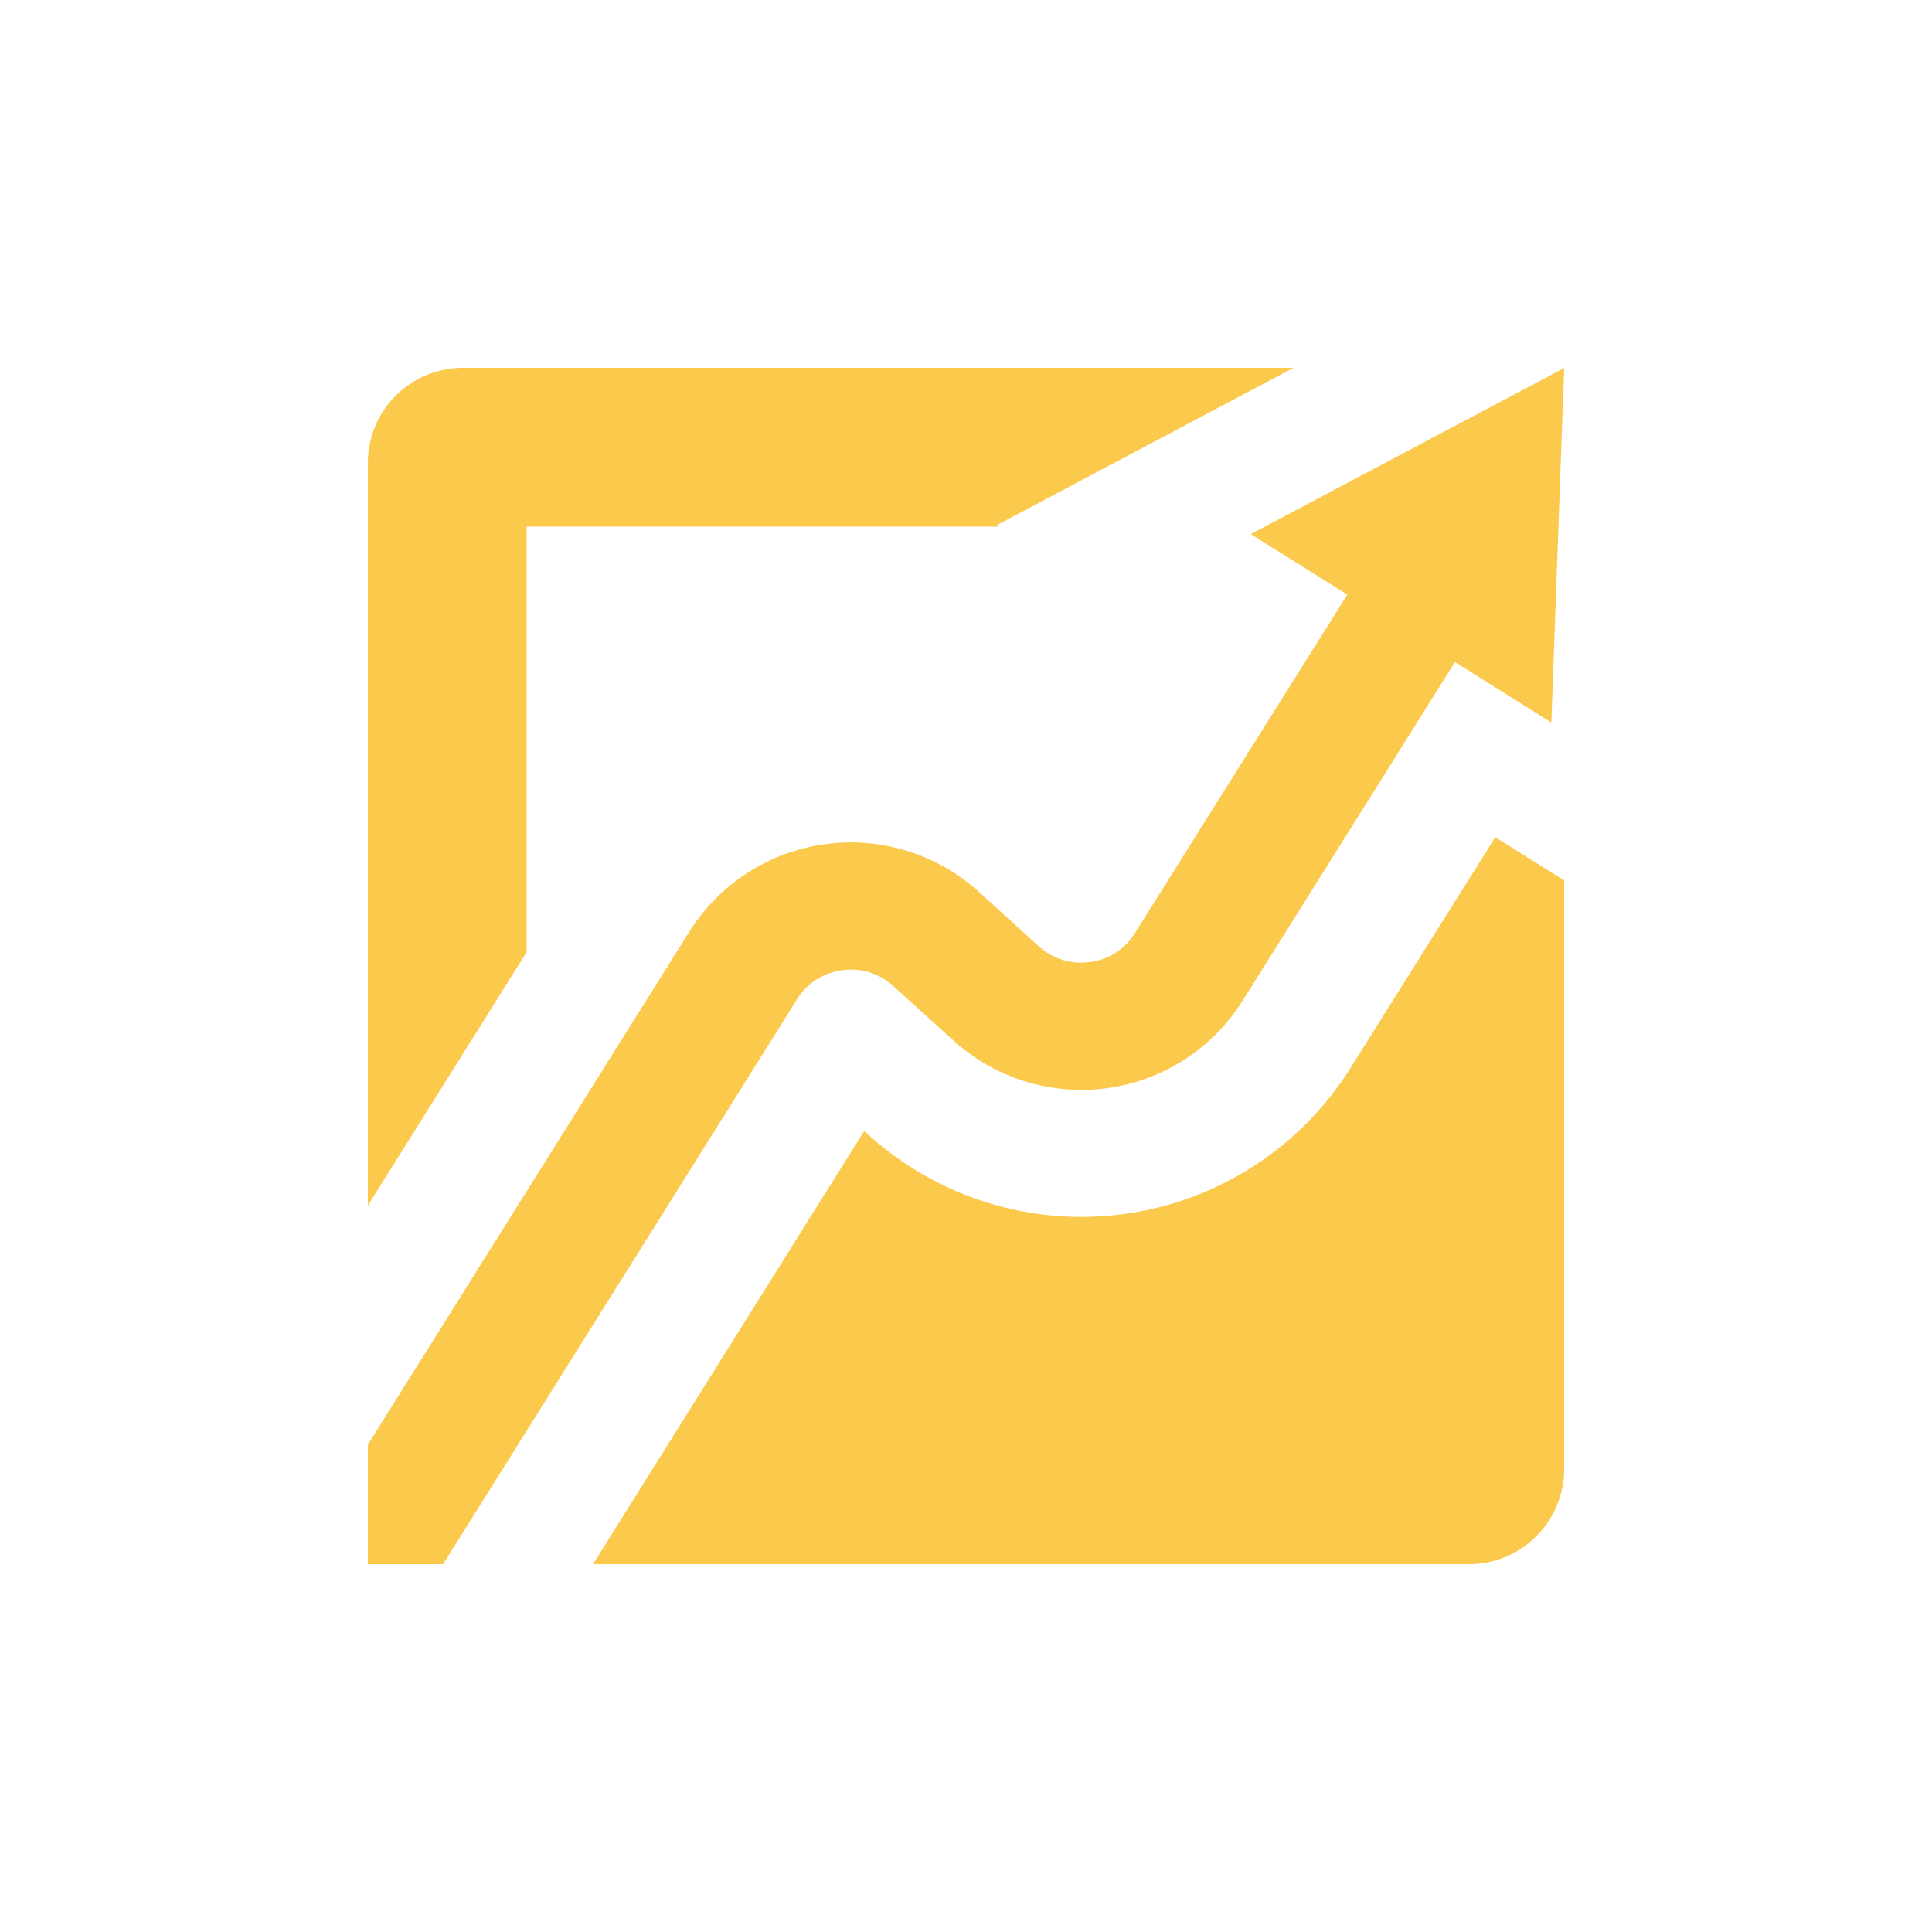
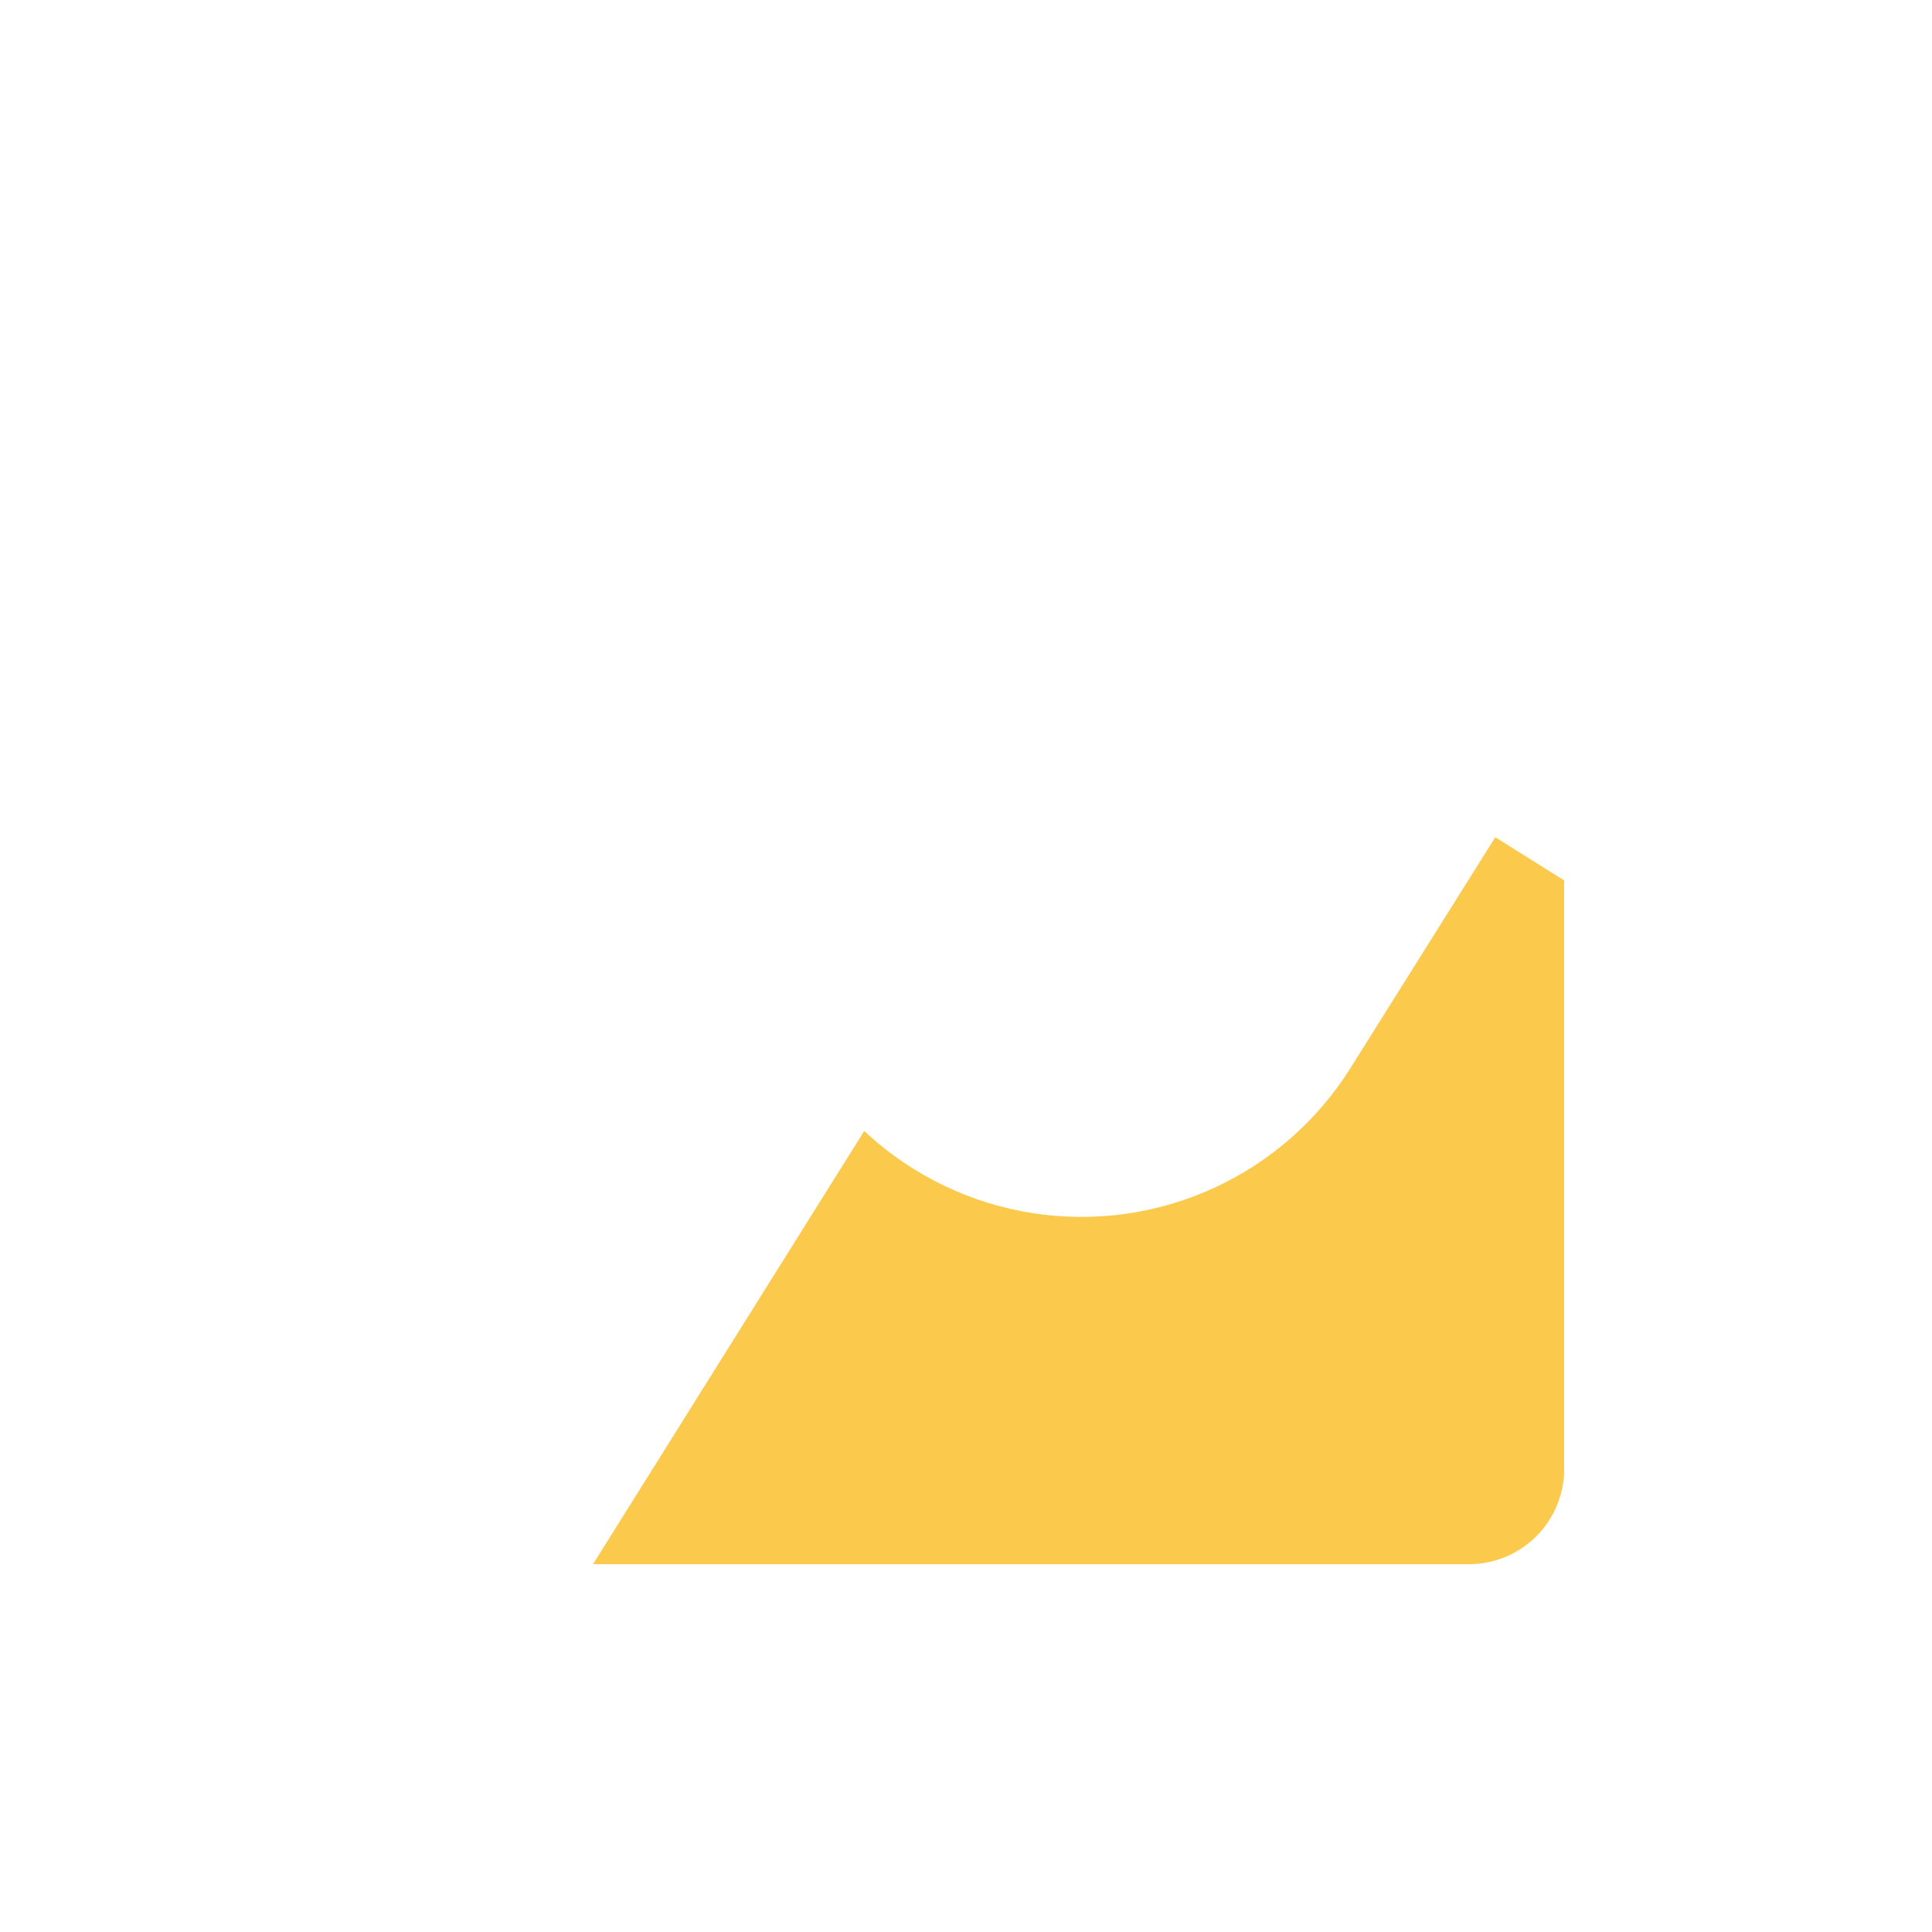
<svg xmlns="http://www.w3.org/2000/svg" width="1200pt" height="1200pt" viewBox="0 0 1200 1200">
  <g fill="#fbc94c">
-     <path d="m522.97 602.66c11.598-1.75 23.359 1.883 31.953 9.863l37.281 33.73h0.004c25.926 23.551 60.965 34.387 95.66 29.59 34.695-4.801 65.477-24.742 84.039-54.445l131.79-210.17 59.867 37.52 7.965-220.16-194.66 103.15 59.984 37.594-131.82 210.05c-6.059 10.027-16.383 16.715-28.008 18.148-11.598 1.703-23.34-1.922-31.957-9.863l-37.082-33.73c-25.969-23.547-61.031-34.375-95.754-29.578-34.723 4.797-65.535 24.73-84.148 54.43l-199.62 318.57v74.168h46.75l219.74-350.72h0.004c6.094-9.992 16.402-16.672 28.012-18.148z" />
    <path d="m838.78 663.42c-20.48 32.648-50.074 58.582-85.133 74.598-35.055 16.012-74.035 21.406-112.12 15.512-38.086-5.898-73.609-22.82-102.18-48.684l-2.566-2.367-168.46 269.06h544.04c15.691 0 30.746-6.234 41.844-17.332s17.332-26.152 17.332-41.844v-365.52l-42.805-26.828z" />
-     <path d="m327.09 327.09h293.71l-1.578-0.984 184.24-97.645h-515.83c-15.691 0-30.746 6.234-41.844 17.332s-17.332 26.152-17.332 41.848v461.19l98.629-157.41z" />
  </g>
</svg>